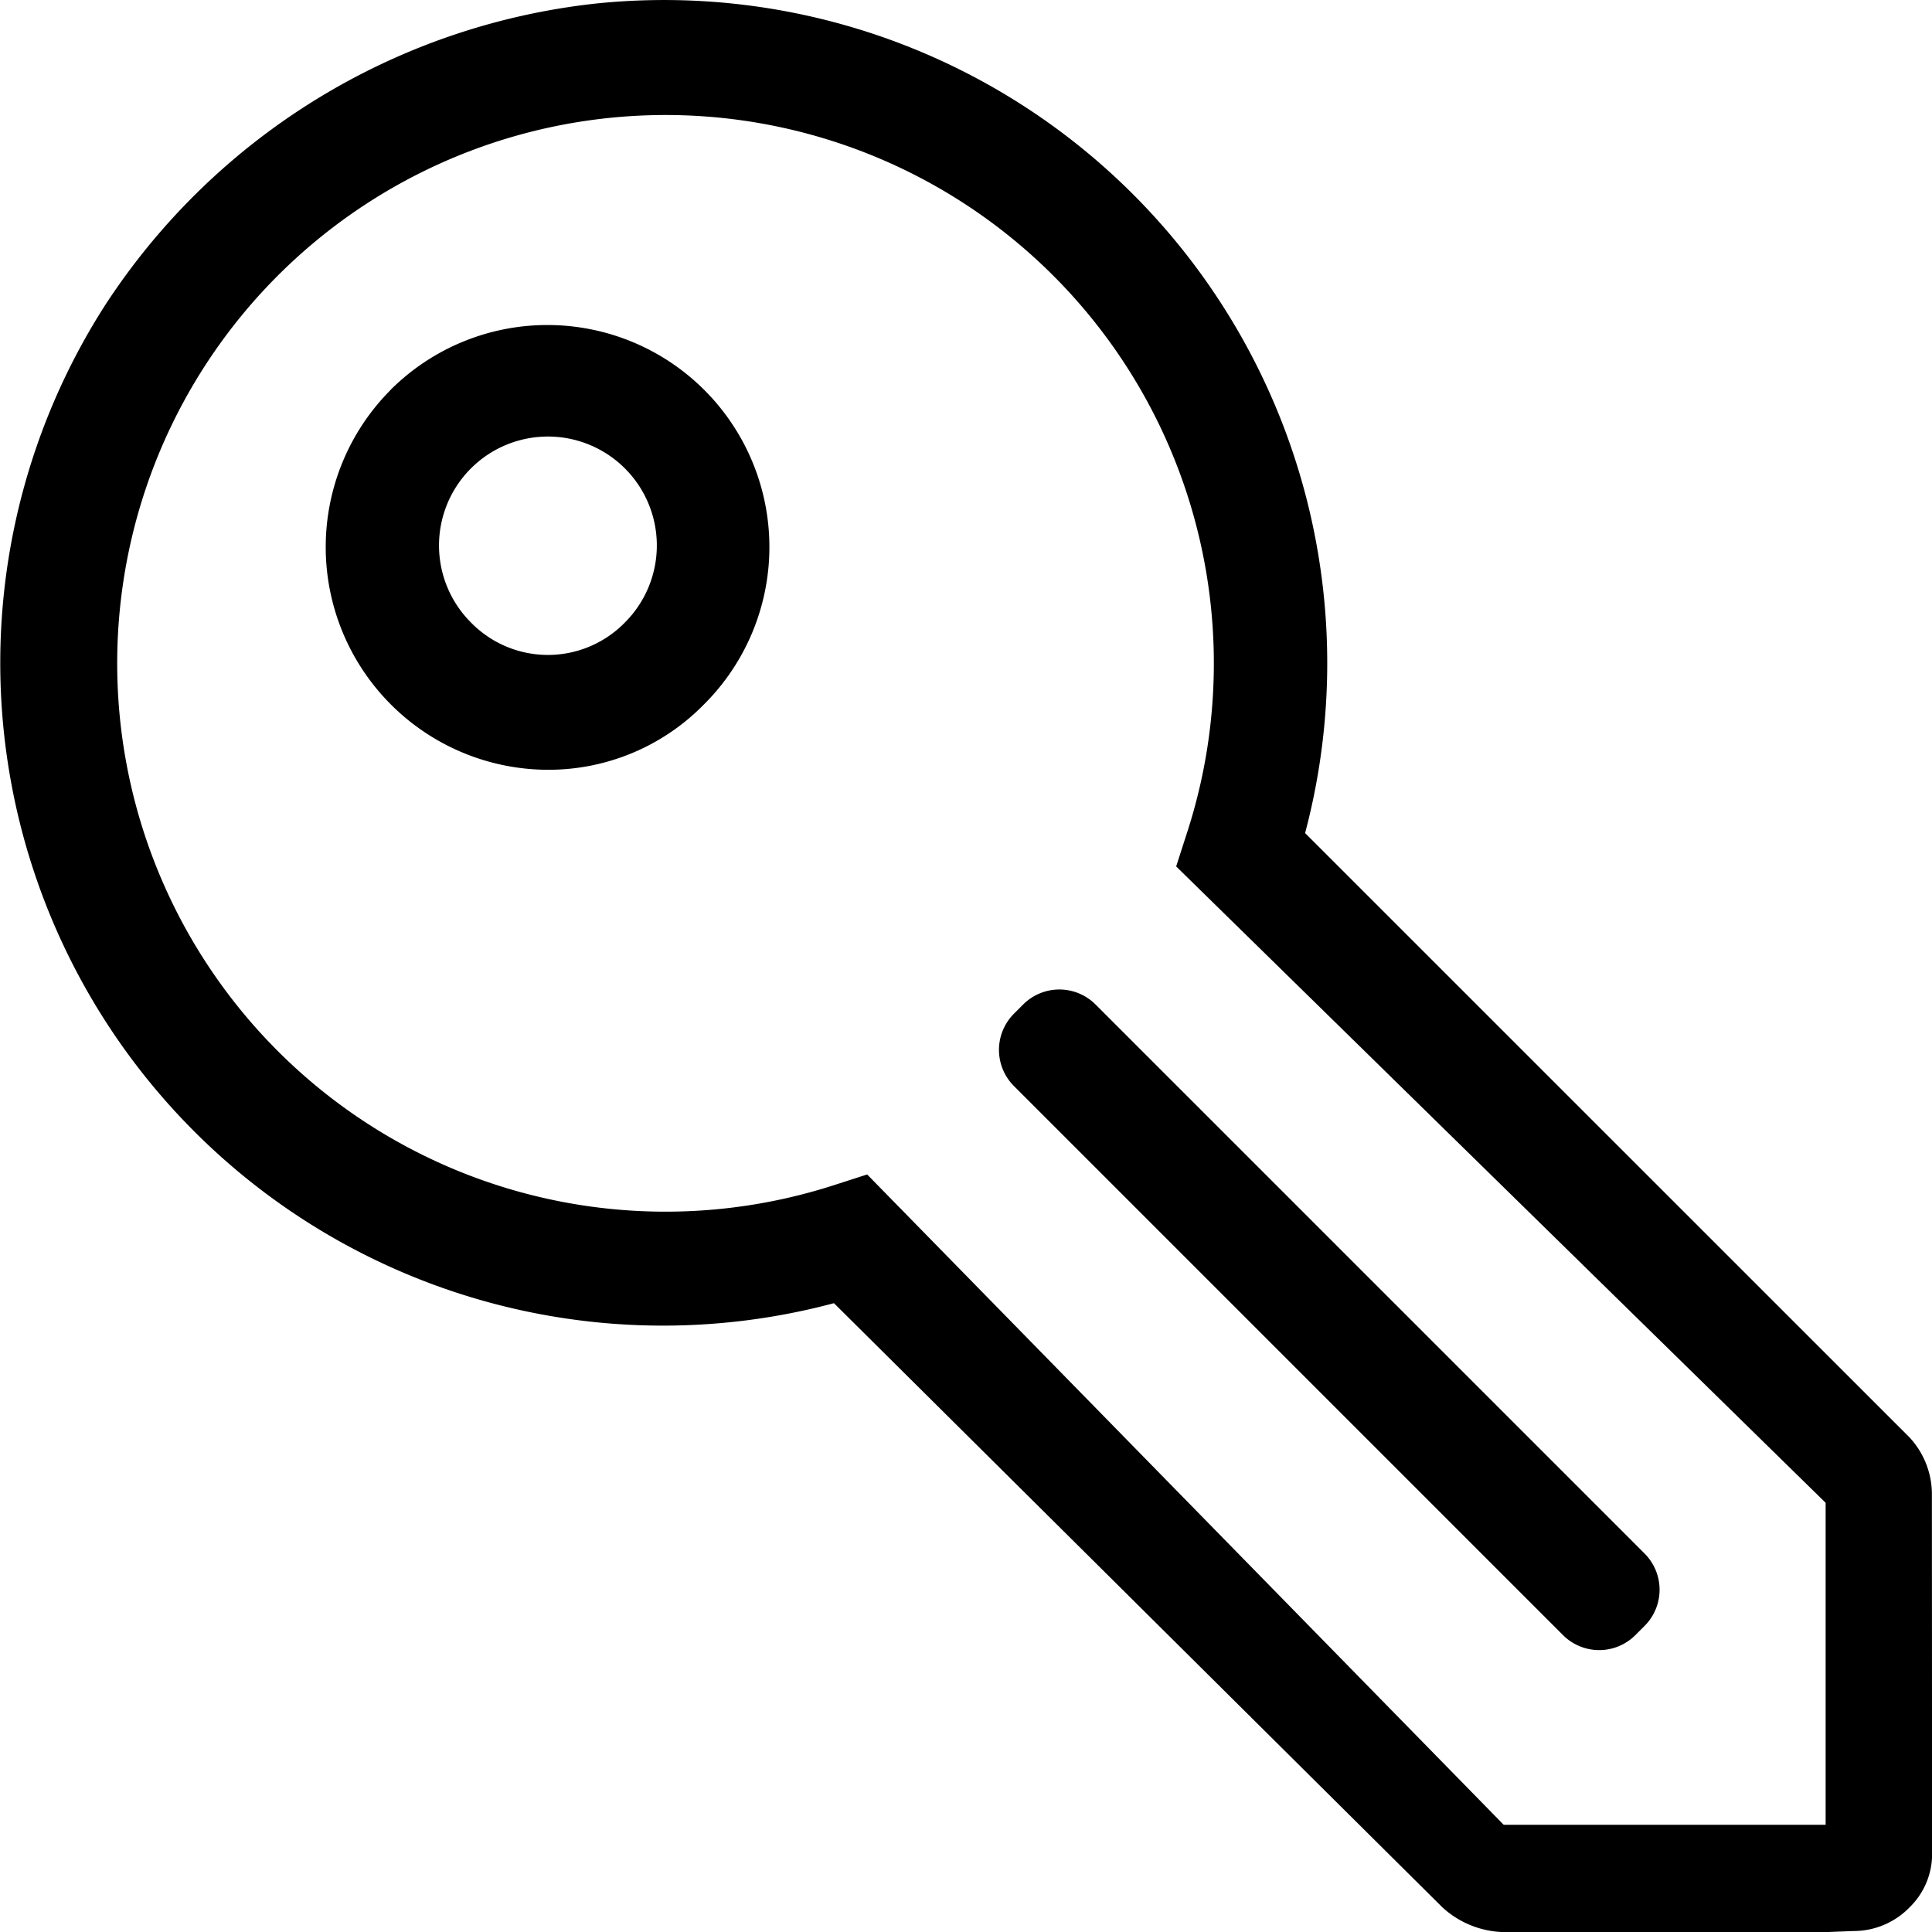
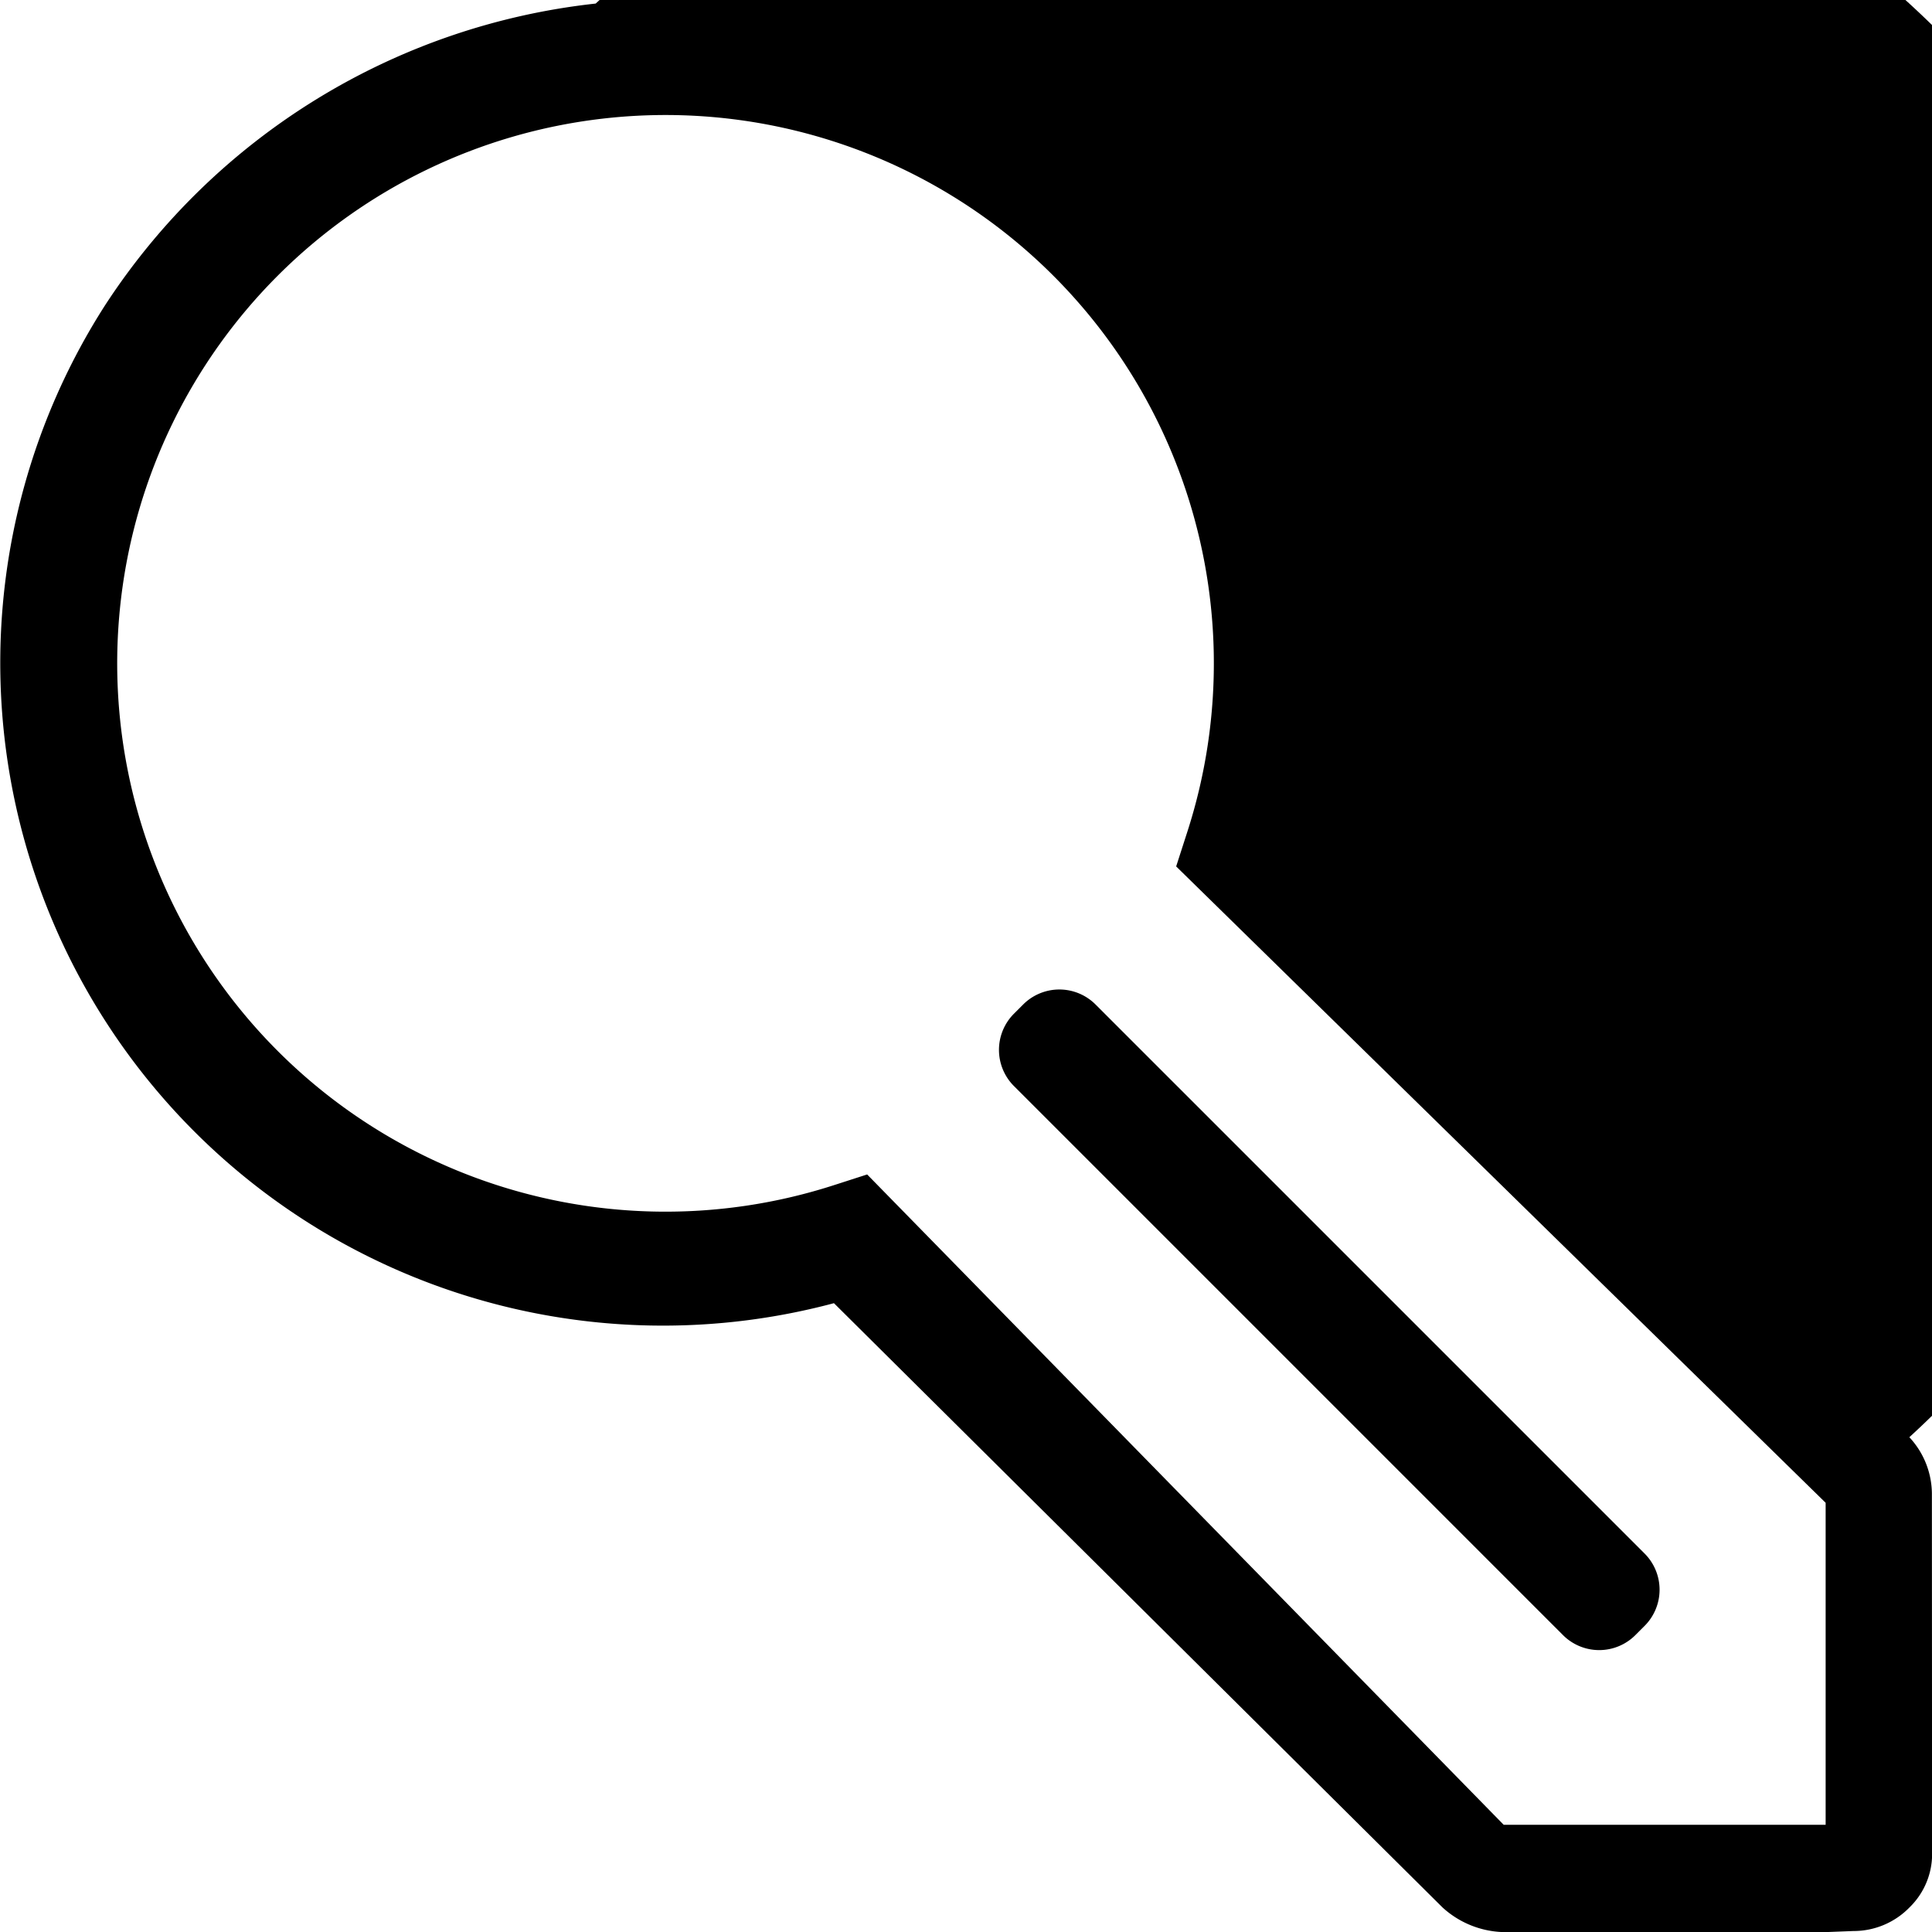
<svg xmlns="http://www.w3.org/2000/svg" width="55.276" height="55.279" viewBox="0 0 55.276 55.279">
  <g id="Light_AccessManagement" transform="translate(-2.99 -2.998)">
    <path id="Path_45" data-name="Path 45" d="M15.069,12.655a1.464,1.464,0,0,0-2.088,0l-.246.246a1.464,1.464,0,0,0,0,2.088L28.426,30.68a1.464,1.464,0,0,0,2.088,0l.246-.246a1.464,1.464,0,0,0,0-2.088Z" transform="translate(19.274 19.091)" />
-     <path id="Path_46" data-name="Path 46" d="M7.888,7.888a6.372,6.372,0,0,0,4.483,10.87,6.226,6.226,0,0,0,4.483-1.873,6.351,6.351,0,0,0-8.966-9Zm6.694,6.663a3.077,3.077,0,0,1-4.391,0,3.116,3.116,0,1,1,4.391,0Z" transform="translate(6.28 6.264)" />
-     <path id="Path_47" data-name="Path 47" d="M58.263,45.718a2.392,2.392,0,0,0-.645-1.6L40.33,26.833A18.973,18.973,0,0,0,20.033,3.1,19.242,19.242,0,0,0,6,11.726,18.96,18.96,0,0,0,26.85,40.283L44.261,57.571a2.689,2.689,0,0,0,1.75.706h9.212l.8-.031a2.23,2.23,0,0,0,1.6-.676,2.13,2.13,0,0,0,.645-1.6ZM46.011,55.206,27.8,36.6l-.952.307a15.688,15.688,0,1,1,10.1-10.072l-.307.952L55.223,45.994v9.212Z" transform="translate(0 0)" />
+     <path id="Path_47" data-name="Path 47" d="M58.263,45.718a2.392,2.392,0,0,0-.645-1.6A18.973,18.973,0,0,0,20.033,3.1,19.242,19.242,0,0,0,6,11.726,18.96,18.96,0,0,0,26.85,40.283L44.261,57.571a2.689,2.689,0,0,0,1.75.706h9.212l.8-.031a2.23,2.23,0,0,0,1.6-.676,2.13,2.13,0,0,0,.645-1.6ZM46.011,55.206,27.8,36.6l-.952.307a15.688,15.688,0,1,1,10.1-10.072l-.307.952L55.223,45.994v9.212Z" transform="translate(0 0)" />
  </g>
</svg>